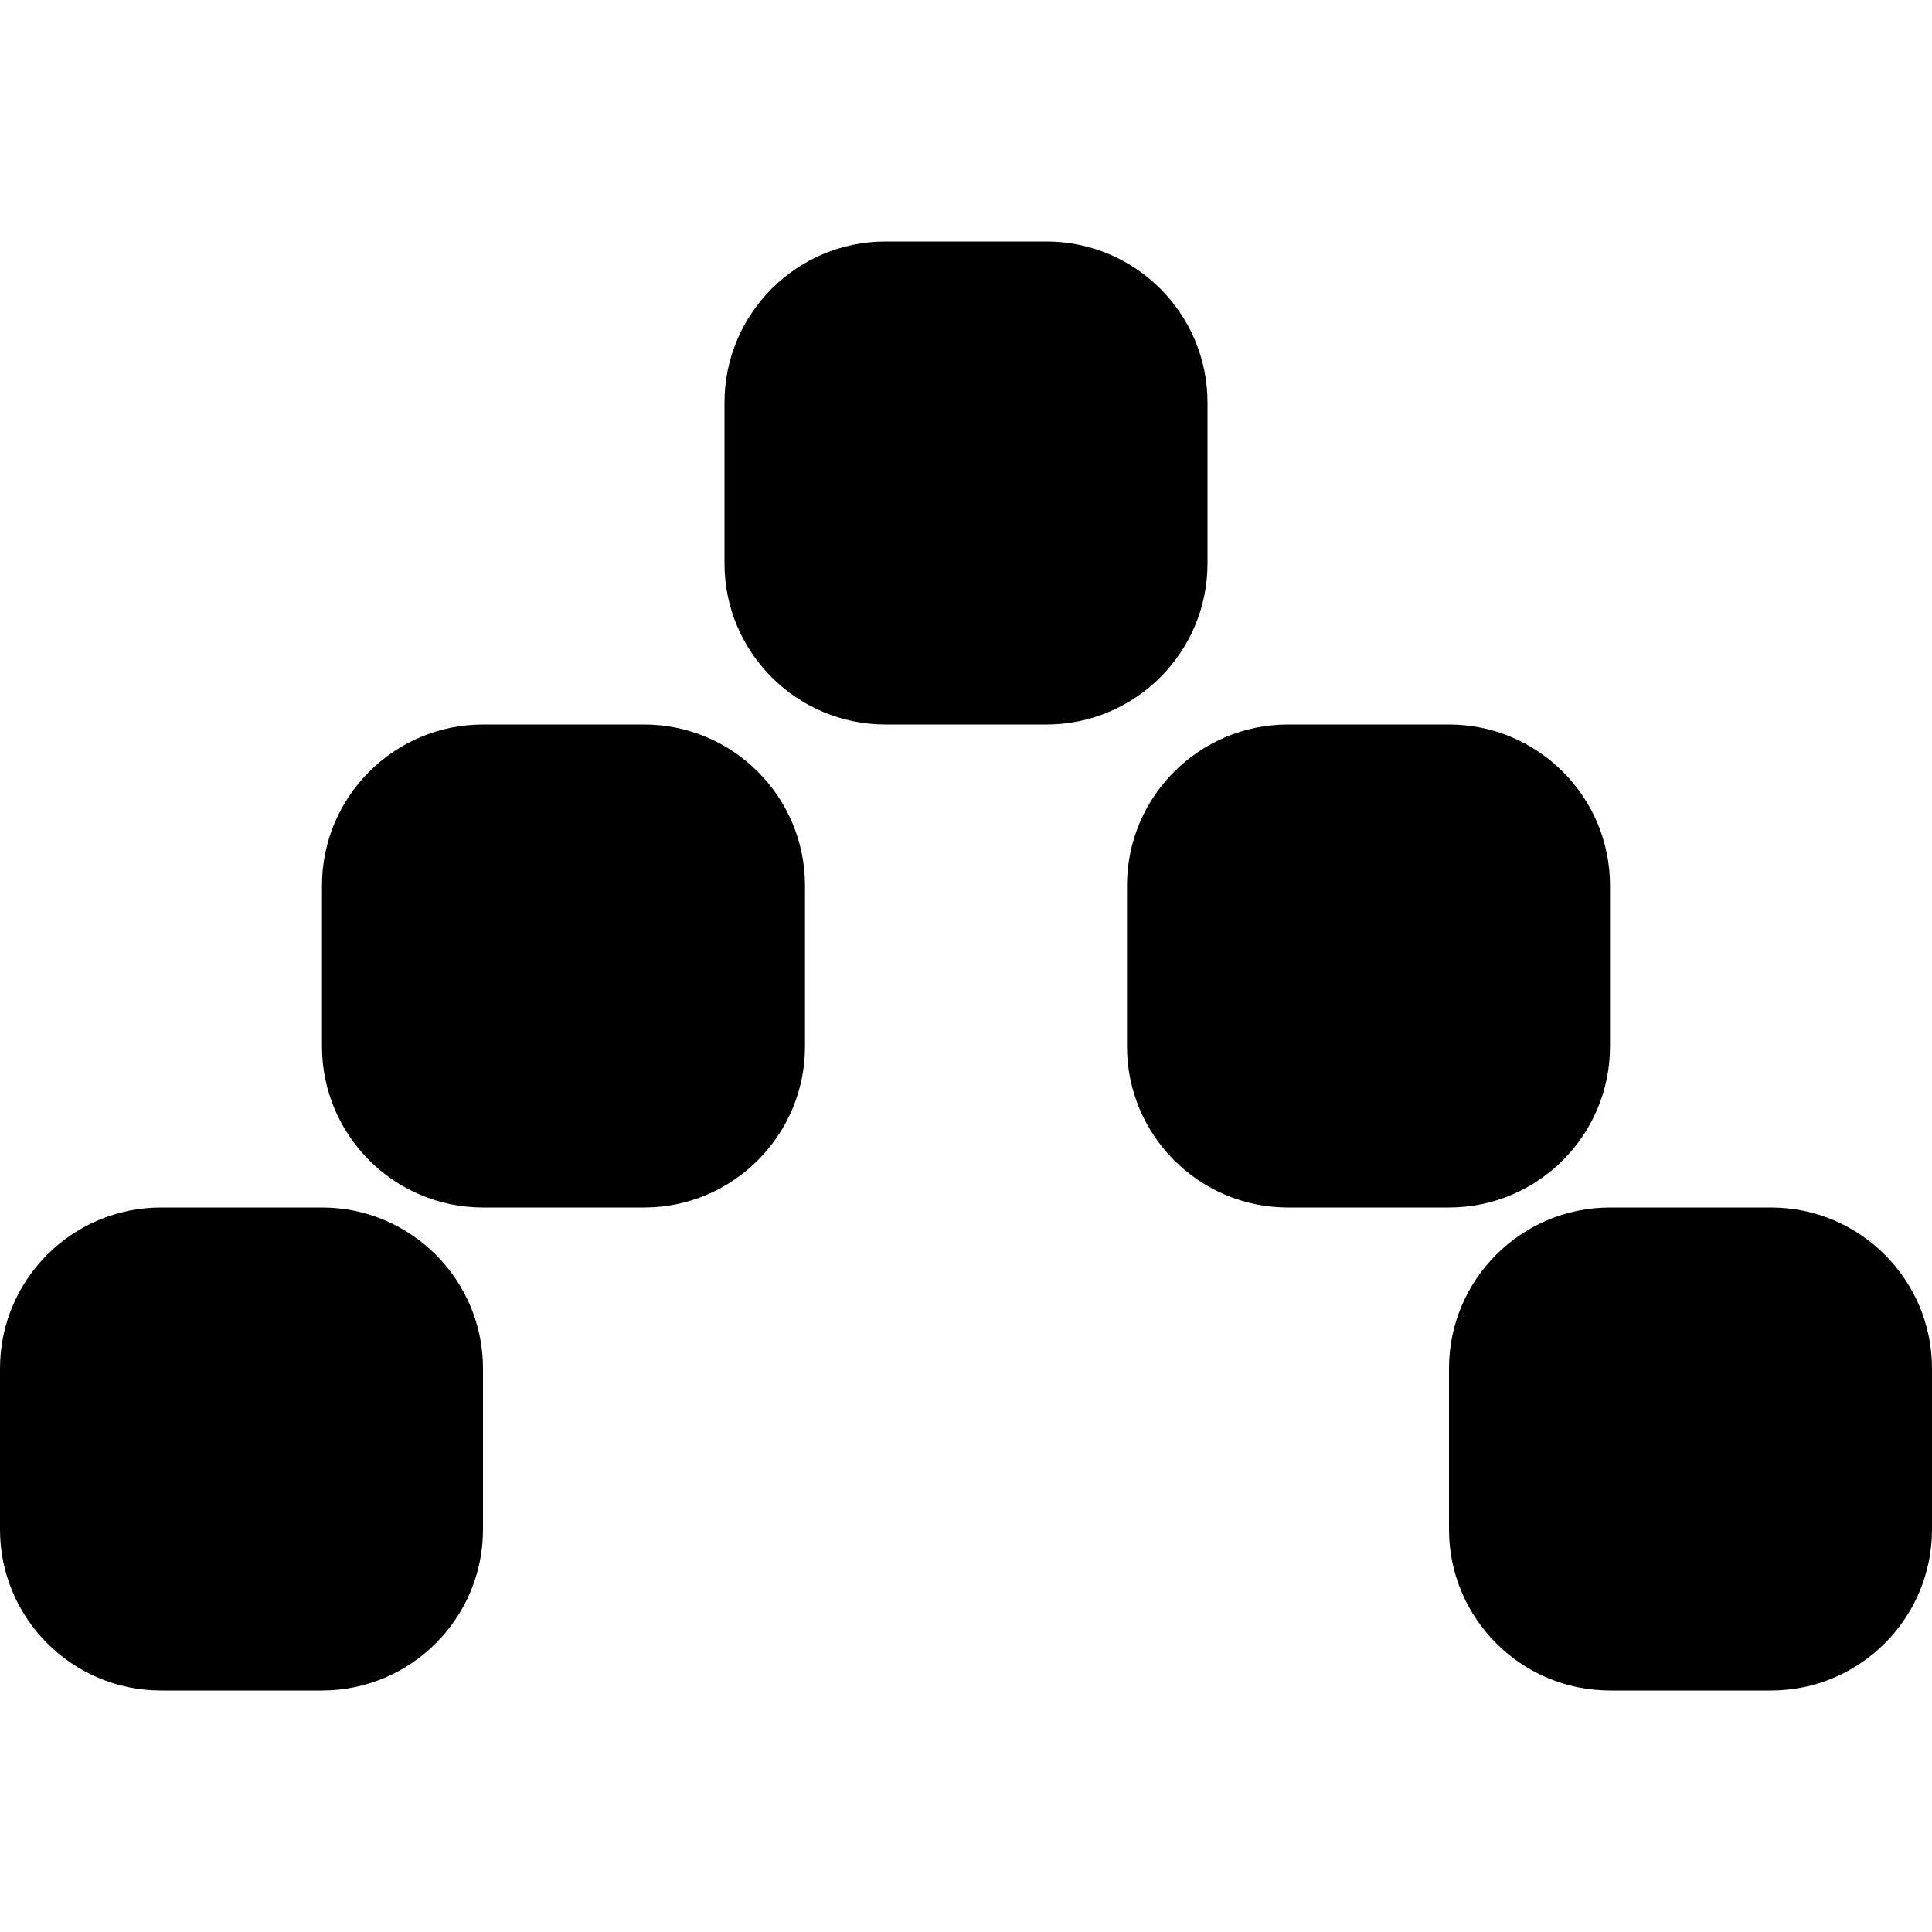
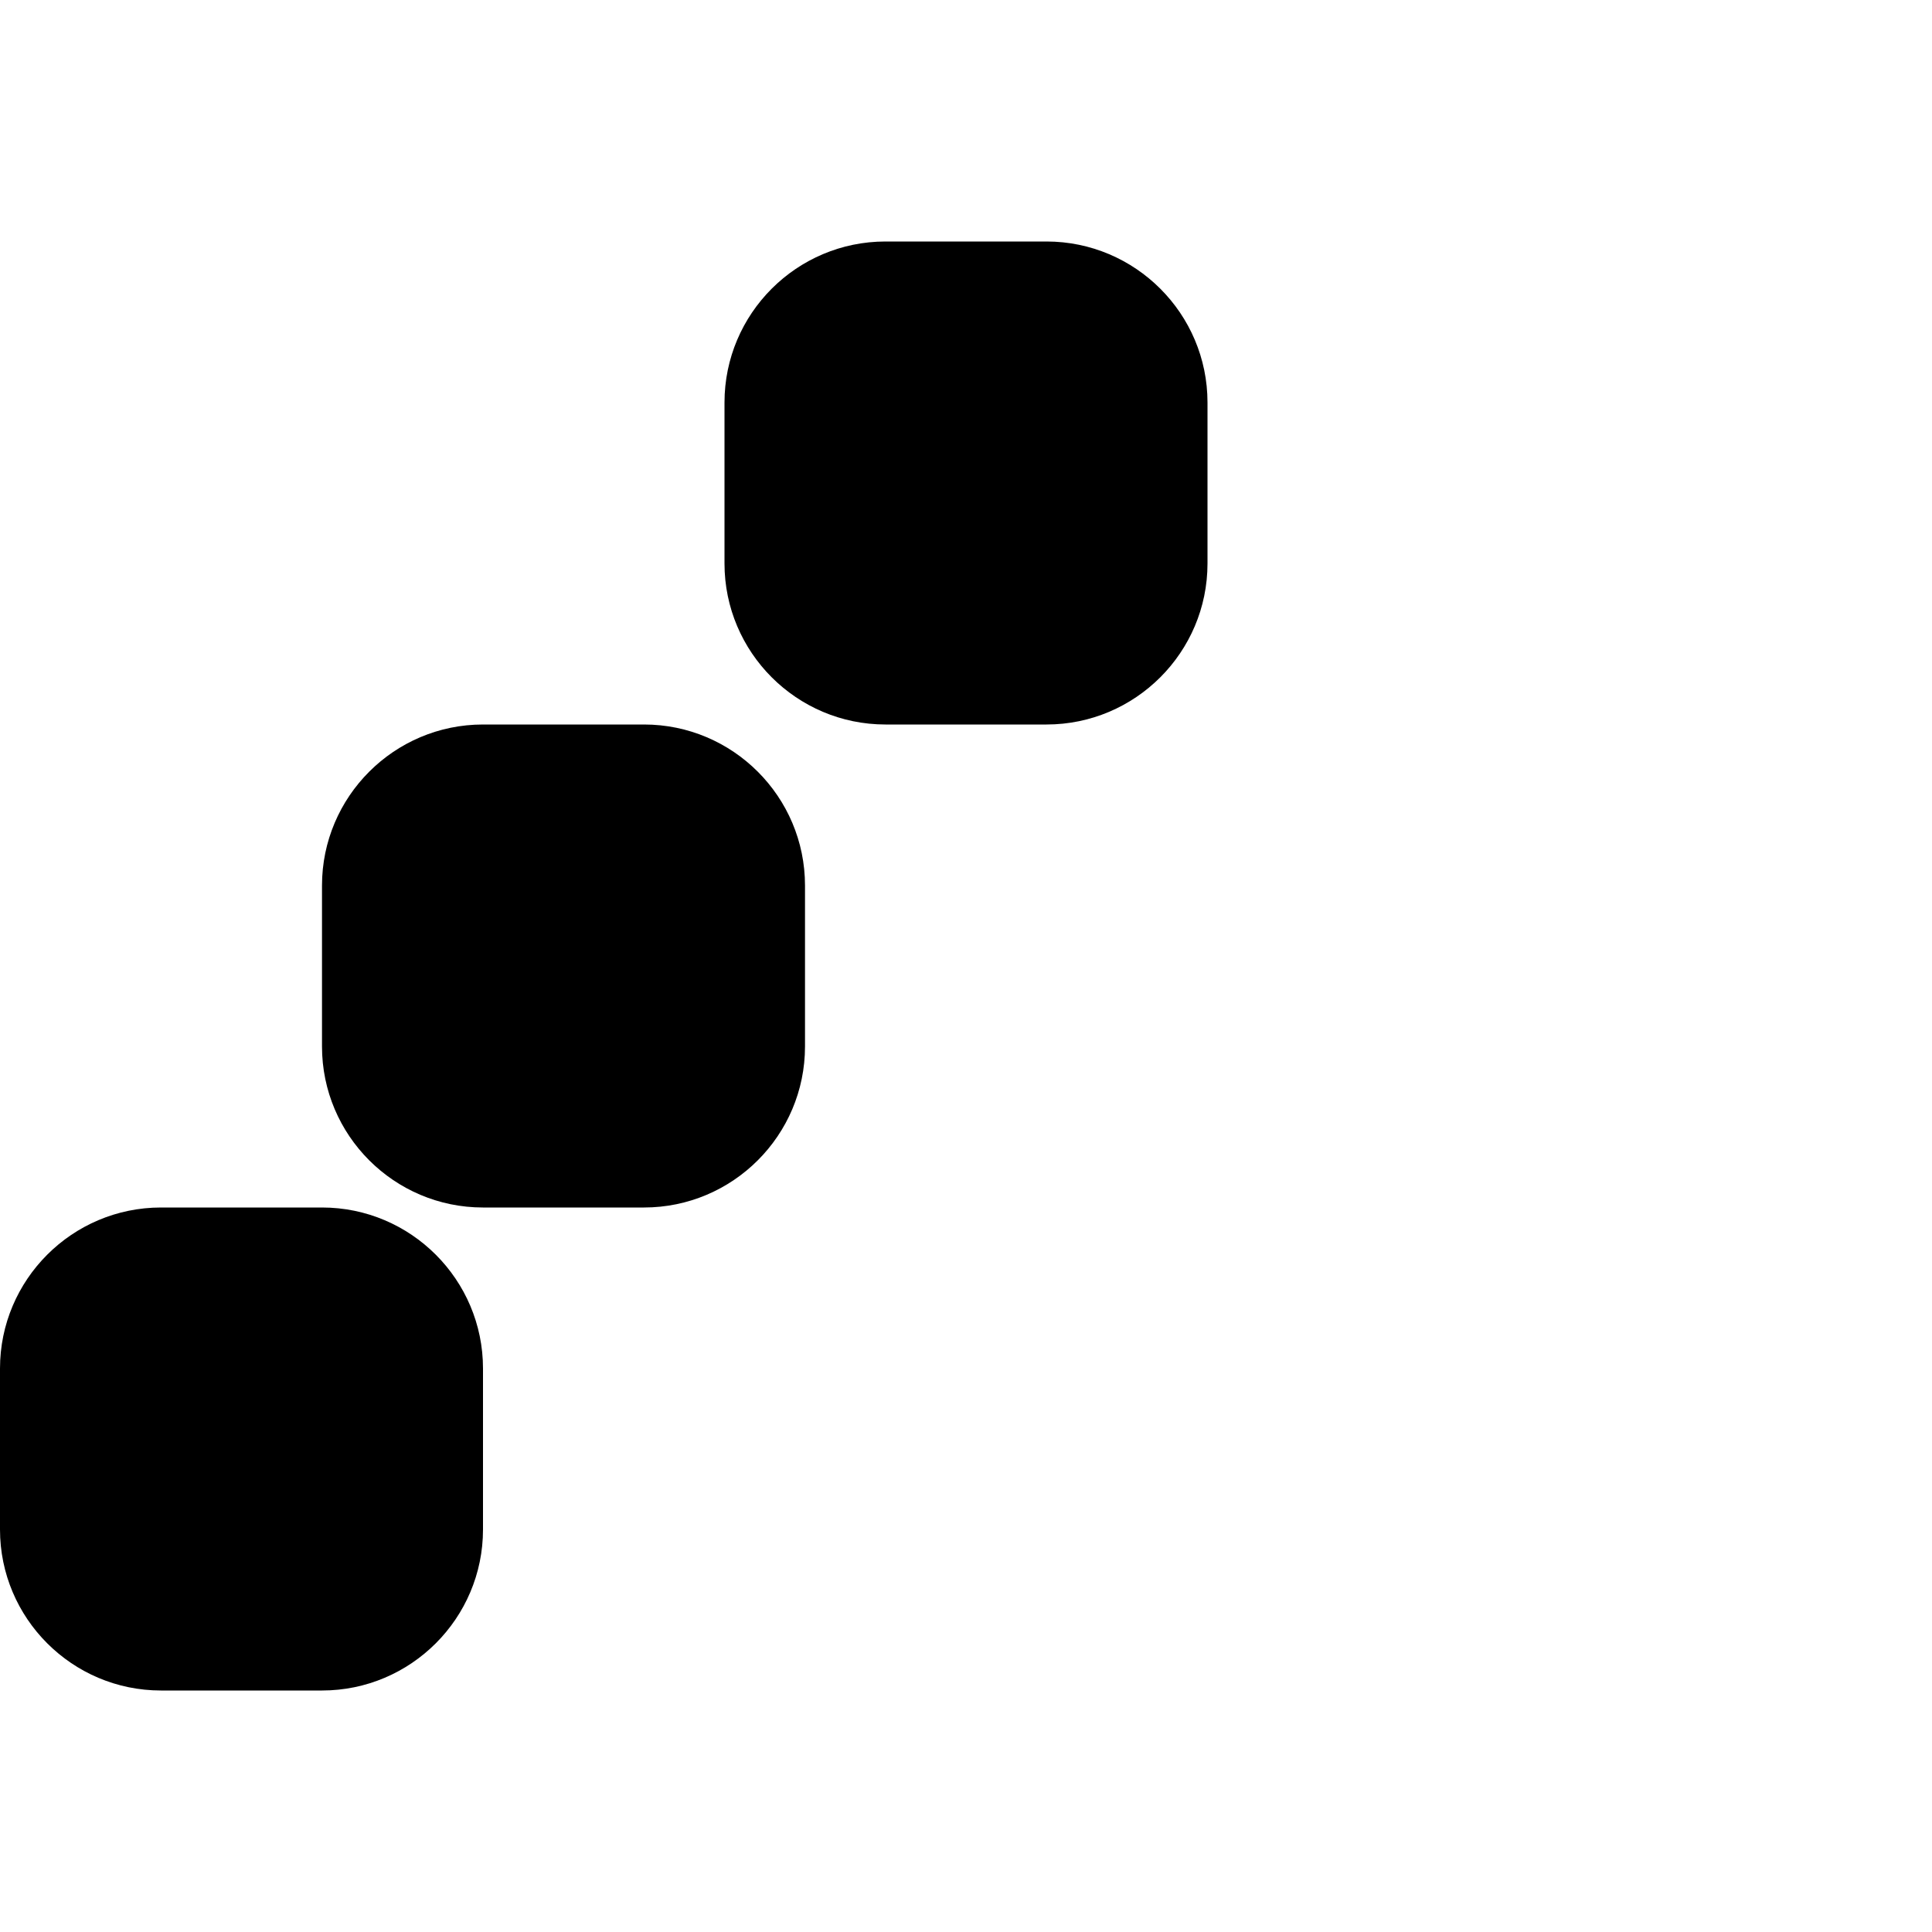
<svg xmlns="http://www.w3.org/2000/svg" fill="#000000" height="800px" width="800px" version="1.1" id="Layer_1" viewBox="0 0 512 512" xml:space="preserve">
  <g>
    <g>
      <path d="M277.333,64h-42.667C211.136,64,192,83.136,192,106.667v42.667c0,23.53,19.136,42.666,42.667,42.666h42.667    c23.53,0,42.666-19.136,42.666-42.667v-42.667C320,83.136,300.864,64,277.333,64z" />
    </g>
  </g>
  <g>
    <g>
      <path d="M170.667,192H128c-23.531,0-42.667,19.136-42.667,42.667v42.667C85.333,300.864,104.469,320,128,320h42.667    c23.531,0,42.667-19.136,42.667-42.667v-42.667C213.333,211.136,194.197,192,170.667,192z" />
    </g>
  </g>
  <g>
    <g>
      <path d="M85.333,320H42.667C19.136,320,0,339.136,0,362.667v42.667C0,428.864,19.136,448,42.667,448h42.667    c23.53,0,42.666-19.136,42.666-42.667v-42.667C128,339.136,108.864,320,85.333,320z" />
    </g>
  </g>
  <g>
    <g>
-       <path d="M469.333,320h-42.667C403.136,320,384,339.136,384,362.667v42.667c0,23.53,19.136,42.666,42.667,42.666h42.667    c23.53,0,42.666-19.136,42.666-42.667v-42.667C512,339.136,492.864,320,469.333,320z" />
-     </g>
+       </g>
  </g>
  <g>
    <g>
-       <path d="M384,192h-42.667c-23.531,0-42.667,19.136-42.667,42.667v42.667c0,23.531,19.136,42.667,42.667,42.667H384    c23.531-0.001,42.667-19.137,42.667-42.668v-42.667C426.667,211.136,407.531,192,384,192z" />
-     </g>
+       </g>
  </g>
</svg>